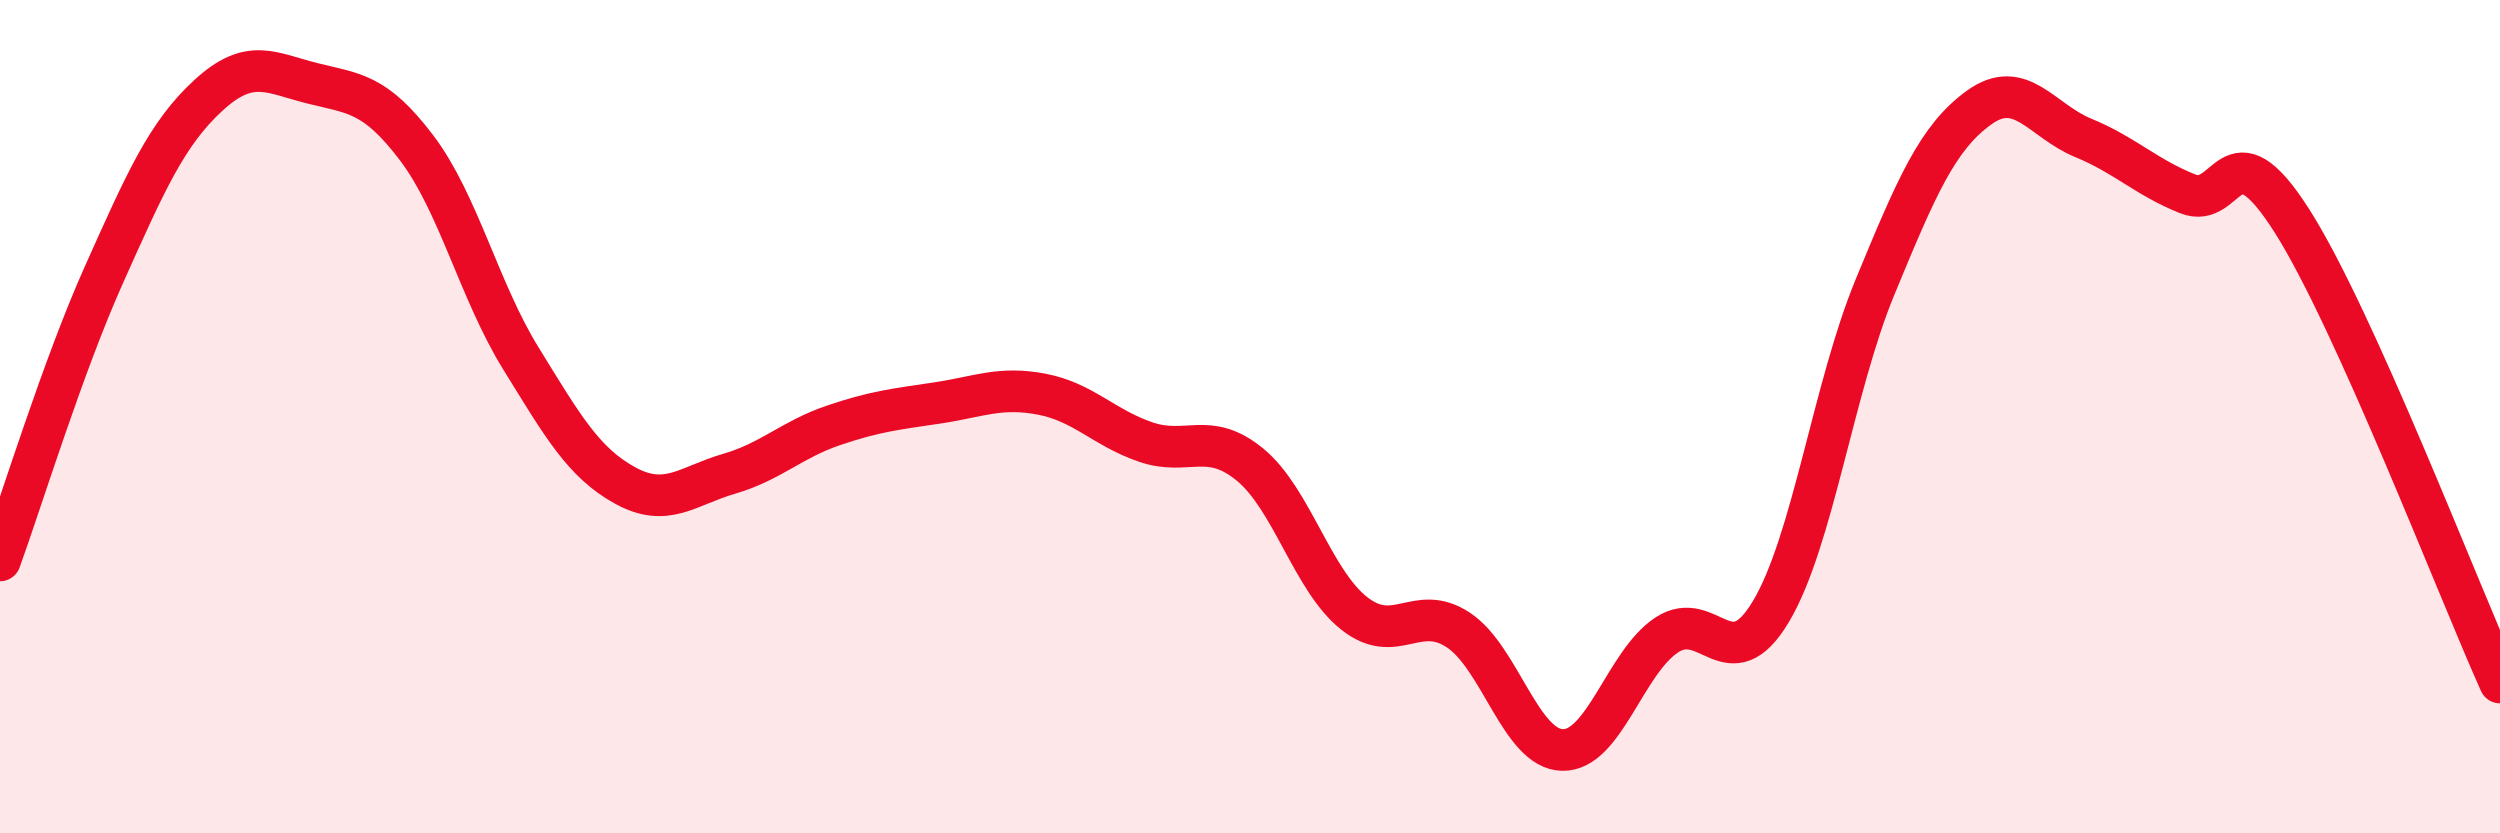
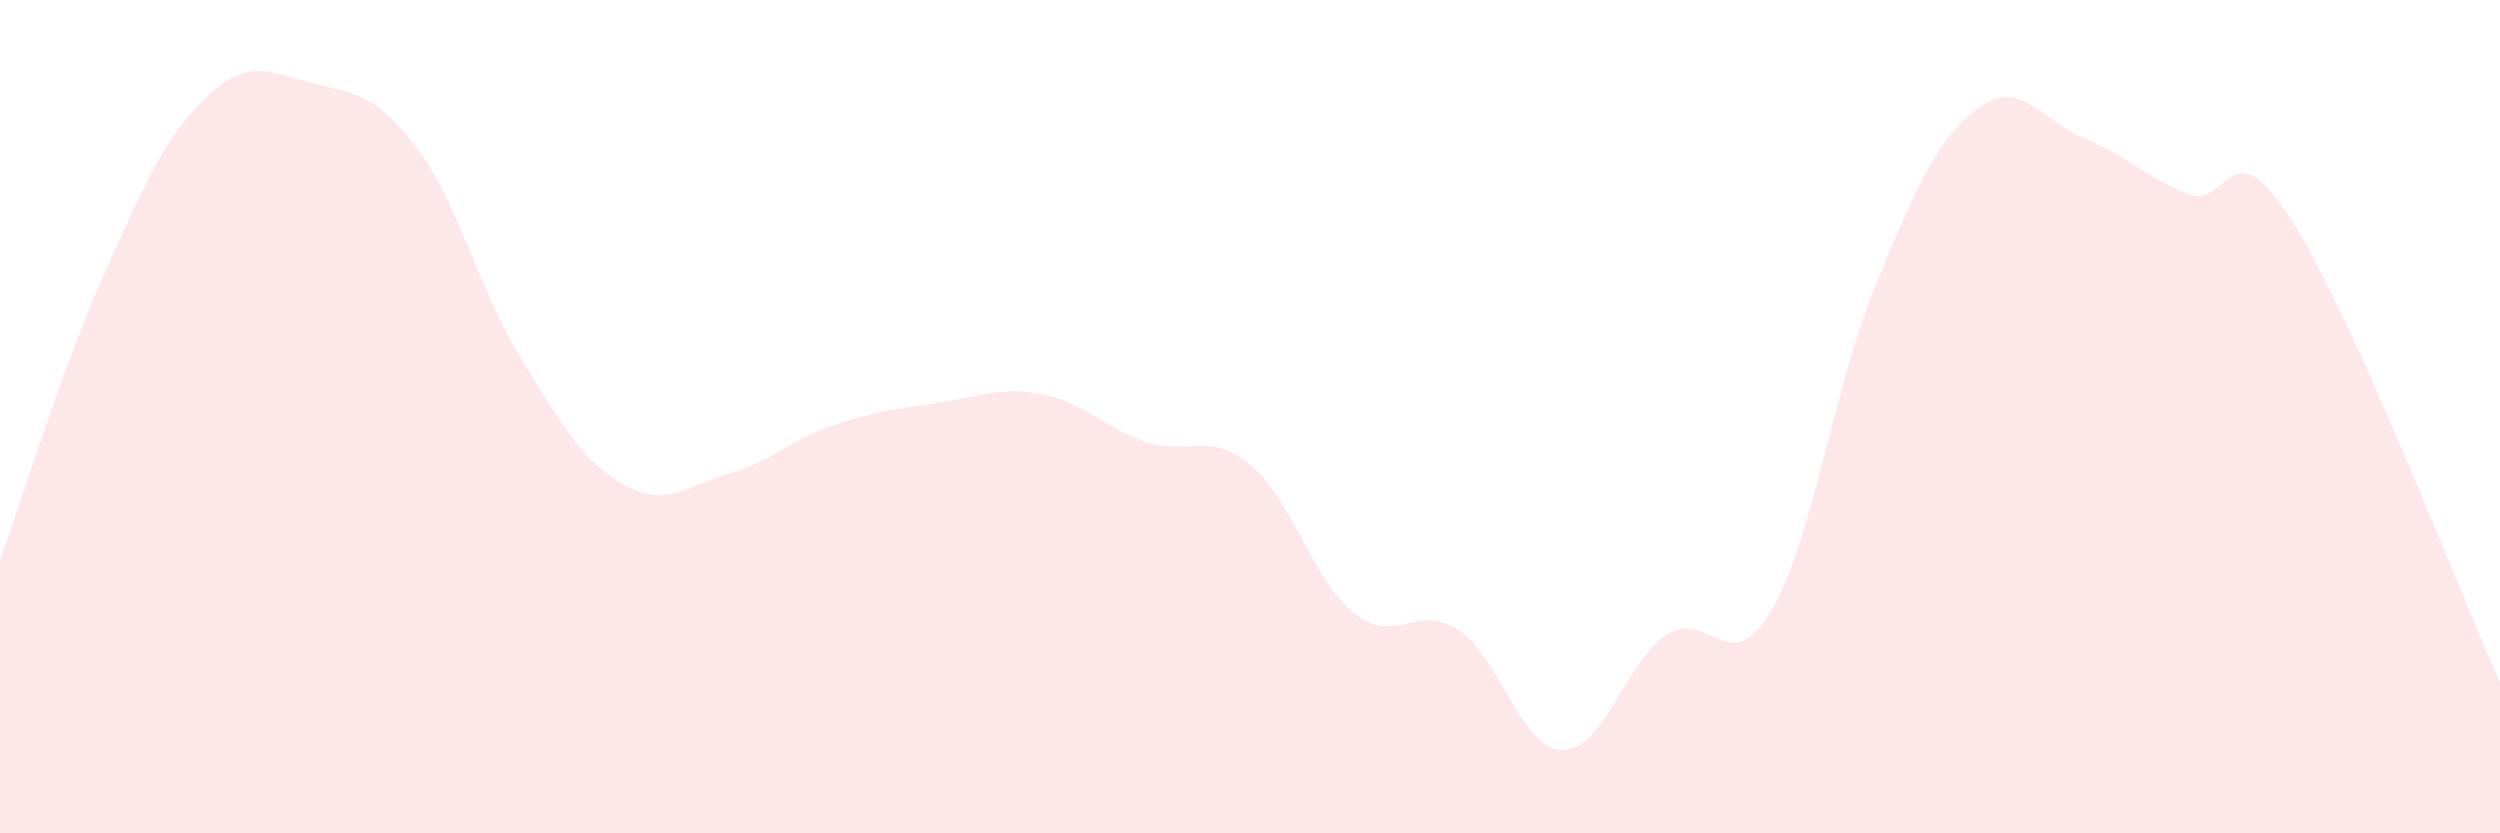
<svg xmlns="http://www.w3.org/2000/svg" width="60" height="20" viewBox="0 0 60 20">
  <path d="M 0,13.45 C 0.5,12.08 1.5,8.81 2.5,6.58 C 3.5,4.35 4,3.21 5,2.29 C 6,1.37 6.5,1.75 7.5,2 C 8.5,2.25 9,2.23 10,3.55 C 11,4.87 11.5,6.98 12.5,8.6 C 13.5,10.22 14,11.1 15,11.65 C 16,12.2 16.5,11.66 17.5,11.37 C 18.5,11.08 19,10.55 20,10.21 C 21,9.87 21.5,9.82 22.5,9.67 C 23.5,9.52 24,9.27 25,9.46 C 26,9.65 26.5,10.27 27.5,10.61 C 28.5,10.95 29,10.33 30,11.15 C 31,11.97 31.5,13.93 32.5,14.72 C 33.5,15.51 34,14.46 35,15.12 C 36,15.78 36.5,17.98 37.5,18 C 38.5,18.02 39,15.9 40,15.24 C 41,14.58 41.5,16.35 42.5,14.68 C 43.5,13.01 44,9.31 45,6.89 C 46,4.47 46.5,3.3 47.5,2.58 C 48.5,1.86 49,2.9 50,3.31 C 51,3.72 51.5,4.25 52.5,4.65 C 53.5,5.05 53.5,2.94 55,5.29 C 56.5,7.64 59,14.16 60,16.38L60 20L0 20Z" fill="#EB0A25" opacity="0.1" stroke-linecap="round" stroke-linejoin="round" />
-   <path d="M 0,13.45 C 0.5,12.08 1.5,8.81 2.5,6.58 C 3.5,4.35 4,3.21 5,2.29 C 6,1.37 6.5,1.75 7.5,2 C 8.5,2.25 9,2.23 10,3.55 C 11,4.87 11.5,6.98 12.5,8.6 C 13.5,10.22 14,11.1 15,11.65 C 16,12.2 16.5,11.66 17.5,11.37 C 18.5,11.08 19,10.55 20,10.21 C 21,9.87 21.5,9.82 22.5,9.67 C 23.5,9.52 24,9.27 25,9.46 C 26,9.65 26.5,10.27 27.5,10.61 C 28.5,10.95 29,10.33 30,11.15 C 31,11.97 31.5,13.93 32.5,14.72 C 33.5,15.51 34,14.46 35,15.12 C 36,15.78 36.5,17.98 37.5,18 C 38.5,18.02 39,15.9 40,15.24 C 41,14.58 41.5,16.35 42.5,14.68 C 43.5,13.01 44,9.31 45,6.89 C 46,4.47 46.5,3.3 47.5,2.58 C 48.5,1.86 49,2.9 50,3.31 C 51,3.72 51.5,4.25 52.5,4.65 C 53.5,5.05 53.5,2.94 55,5.29 C 56.5,7.64 59,14.16 60,16.38" stroke="#EB0A25" stroke-width="1" fill="none" stroke-linecap="round" stroke-linejoin="round" />
</svg>